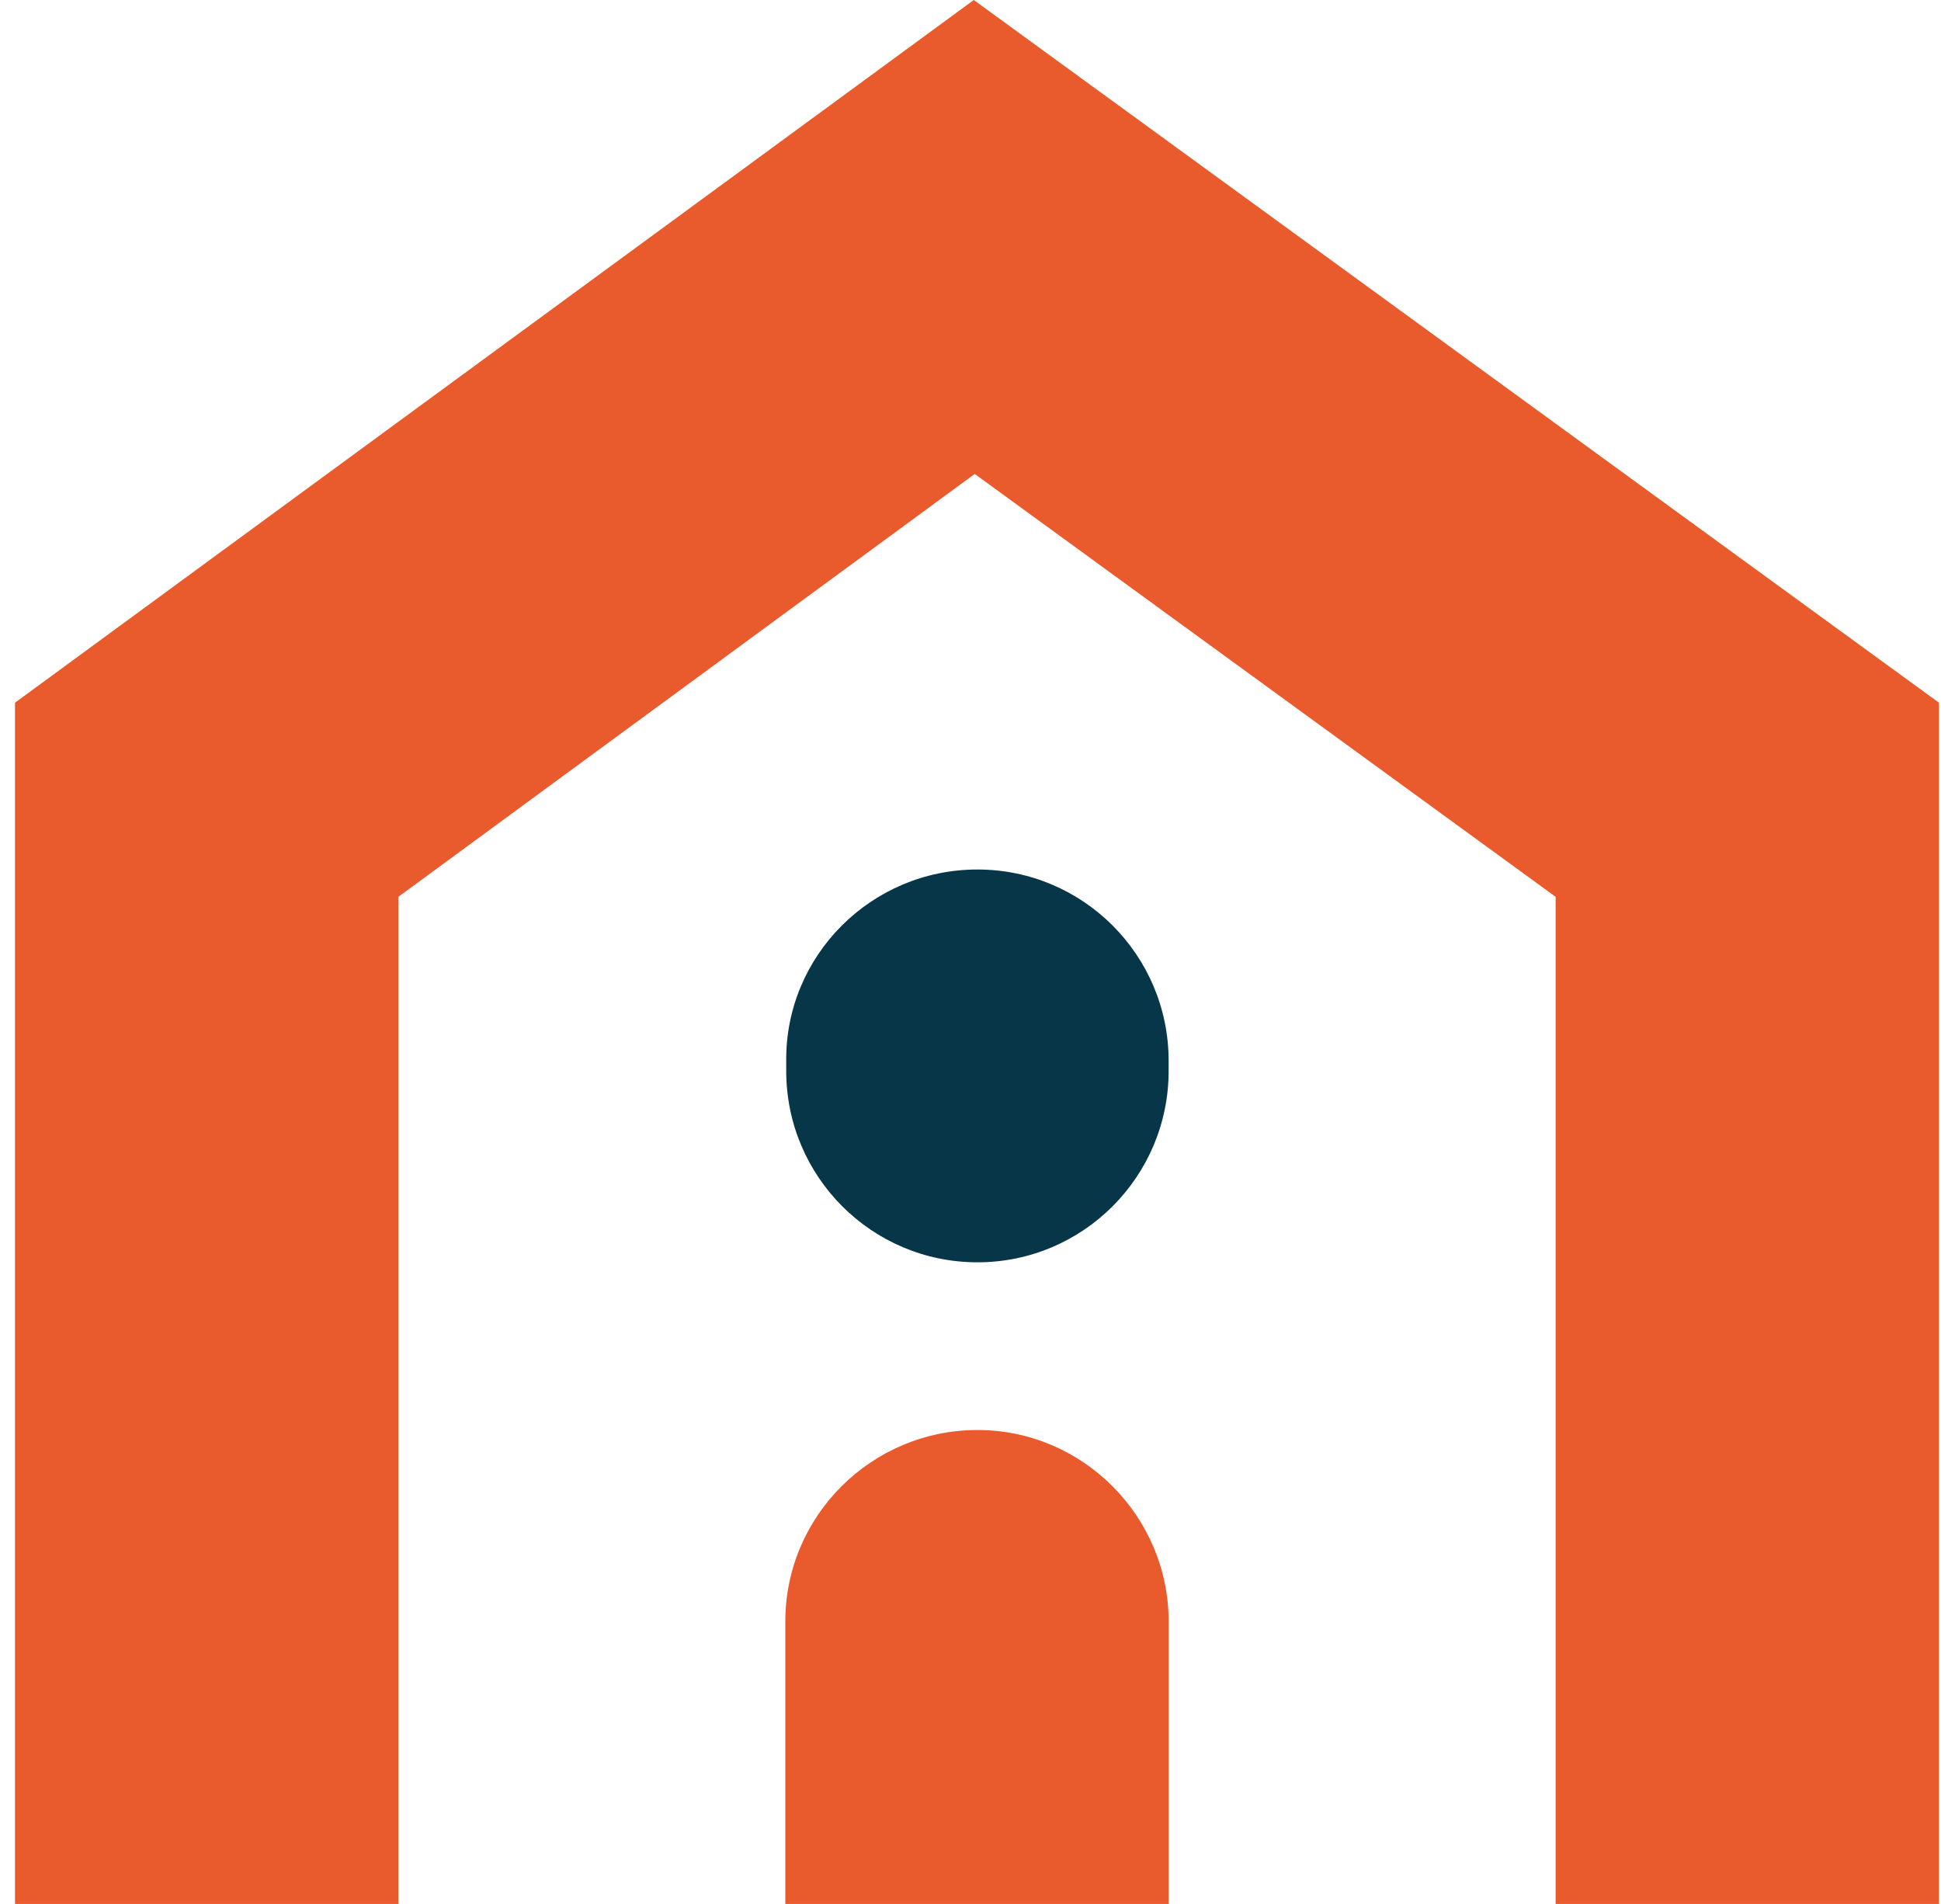
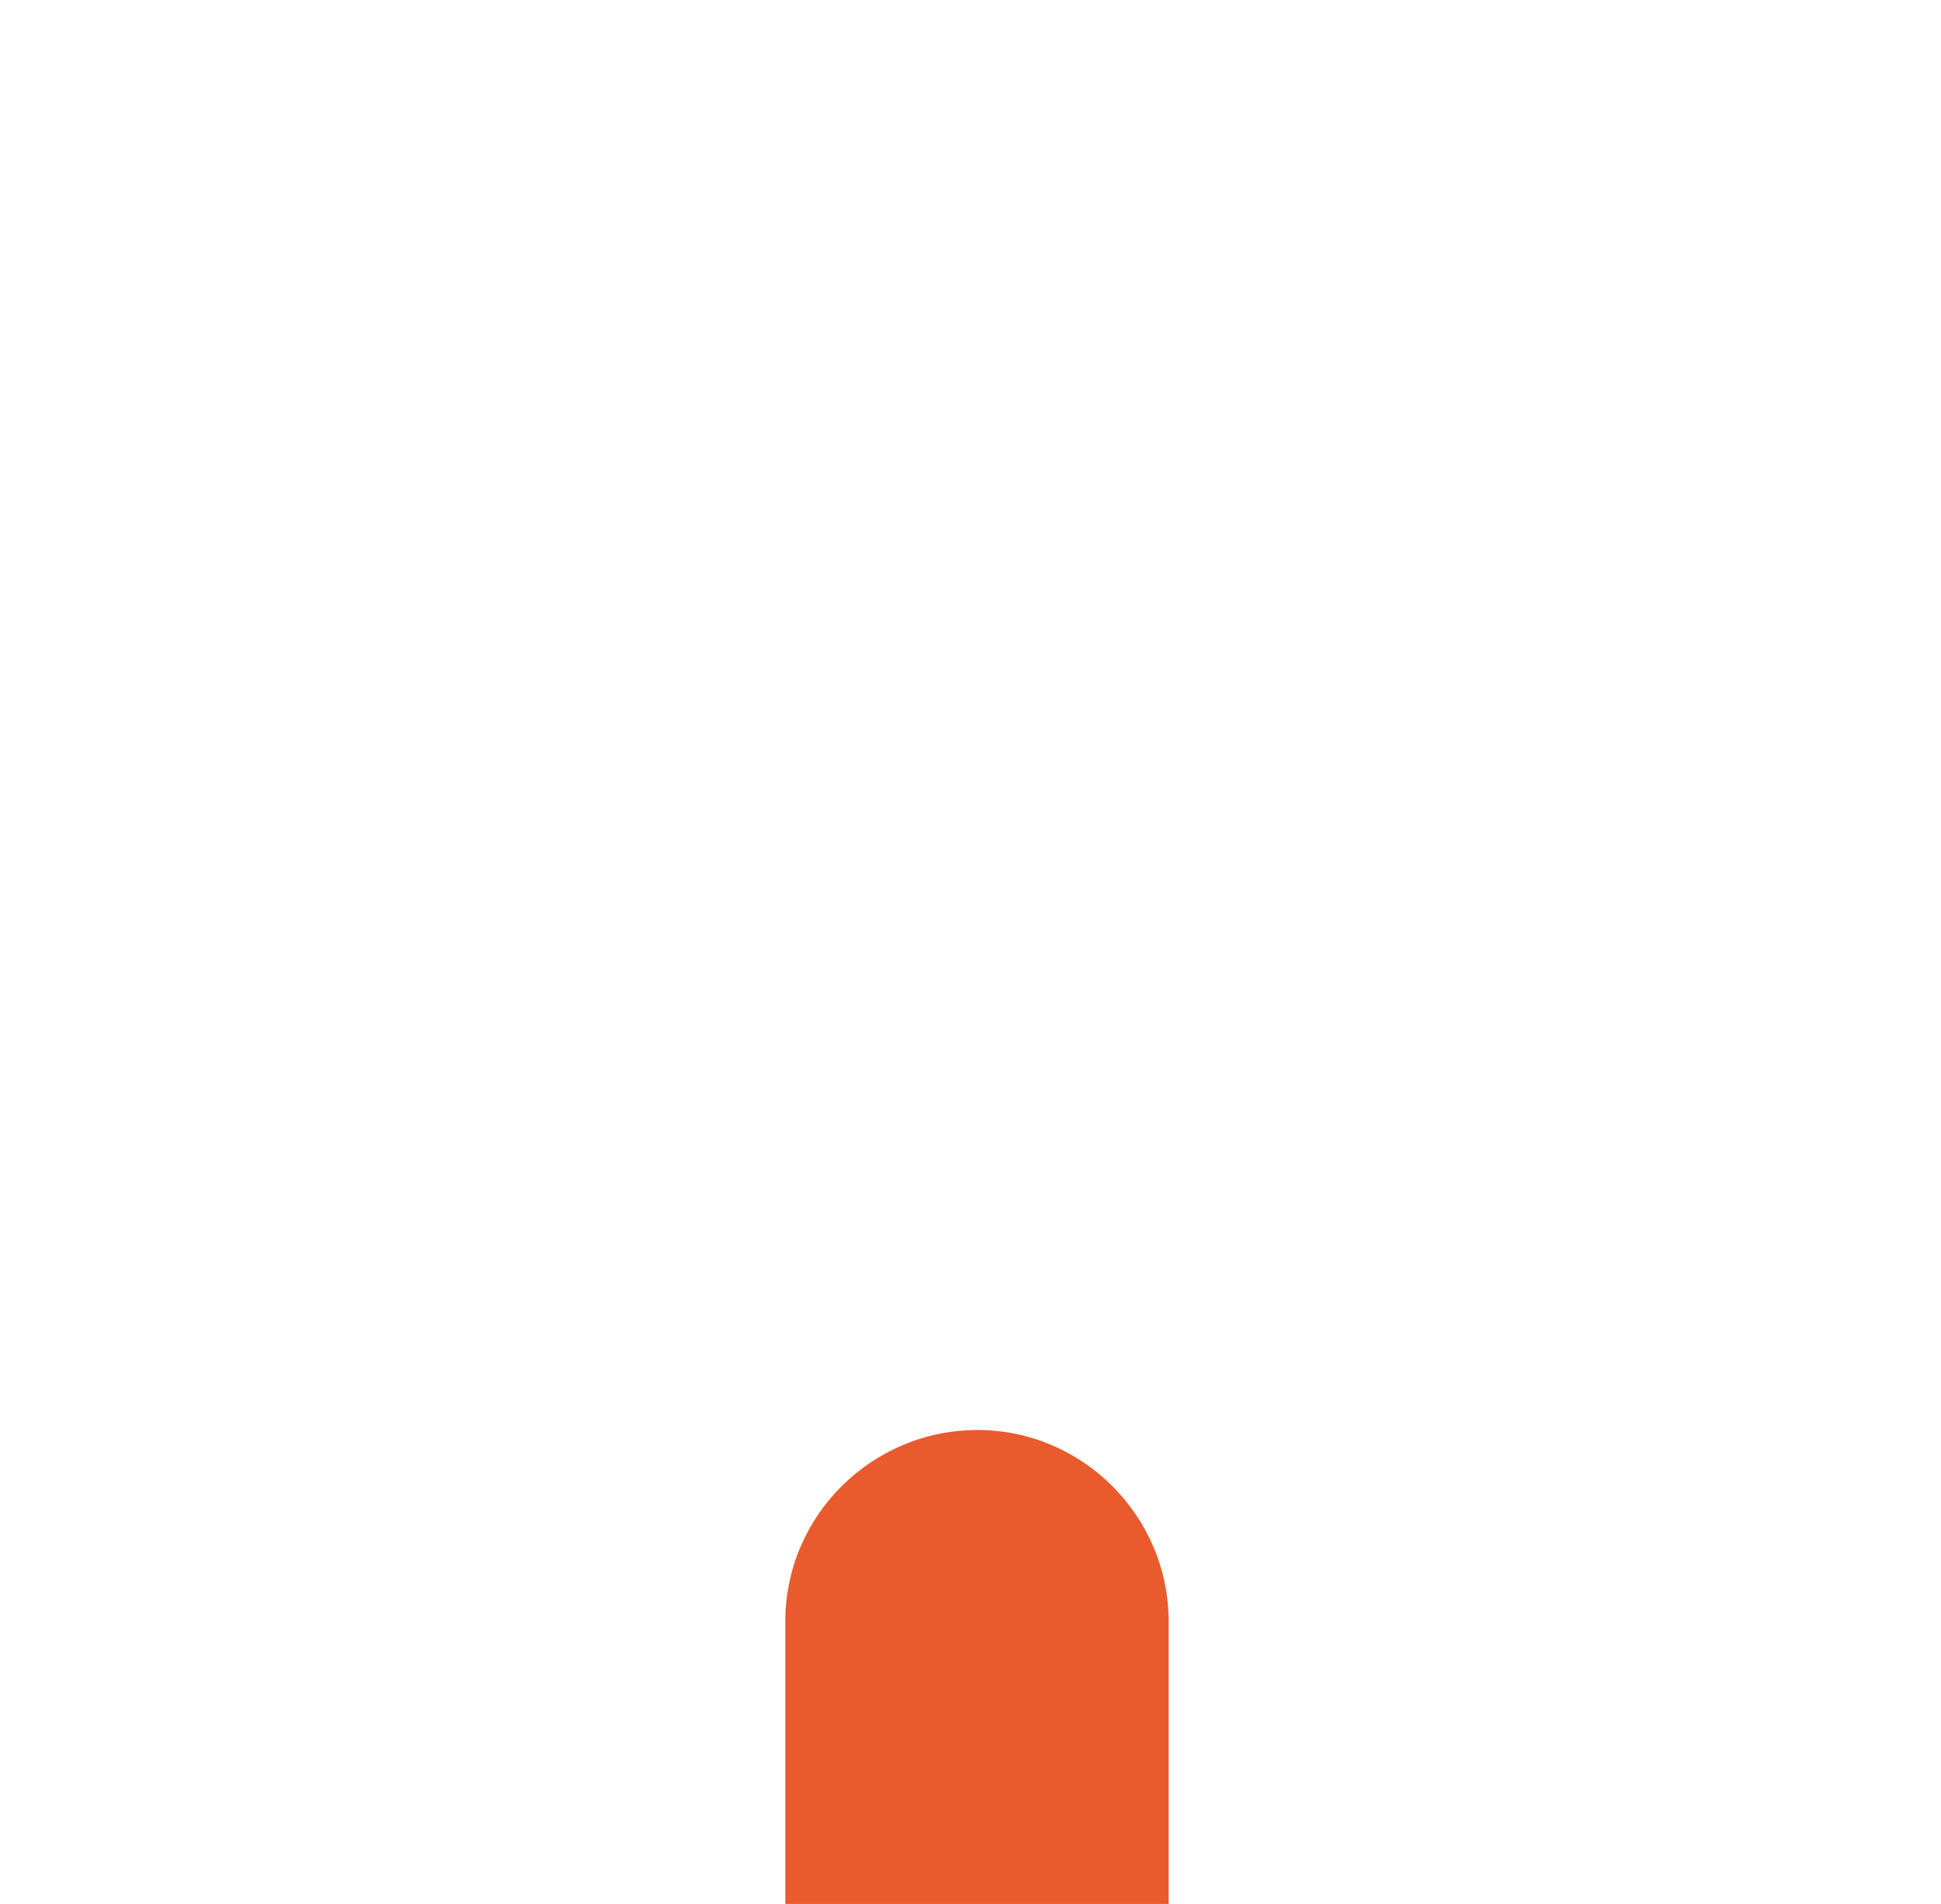
<svg xmlns="http://www.w3.org/2000/svg" width="52" height="51" viewBox="0 0 52 51" fill="none">
-   <path fill-rule="evenodd" clip-rule="evenodd" d="M41.676 51V24.023L26.113 12.695L10.671 24.023V51H0.402V18.823L26.088 0L51.945 18.823V51H41.676Z" fill="#E95A2C" />
  <path fill-rule="evenodd" clip-rule="evenodd" d="M26.186 38.305C29.015 38.305 31.308 40.624 31.308 43.432V51H21.039V43.432C21.039 40.6 23.356 38.305 26.186 38.305Z" fill="#E95A2C" />
-   <path fill-rule="evenodd" clip-rule="evenodd" d="M26.186 23.291C29.015 23.291 31.308 25.585 31.308 28.417V28.686C31.308 31.518 29.015 33.813 26.186 33.813C23.356 33.813 21.063 31.518 21.063 28.686V28.417C21.038 25.61 23.331 23.291 26.186 23.291Z" fill="#063647" />
</svg>